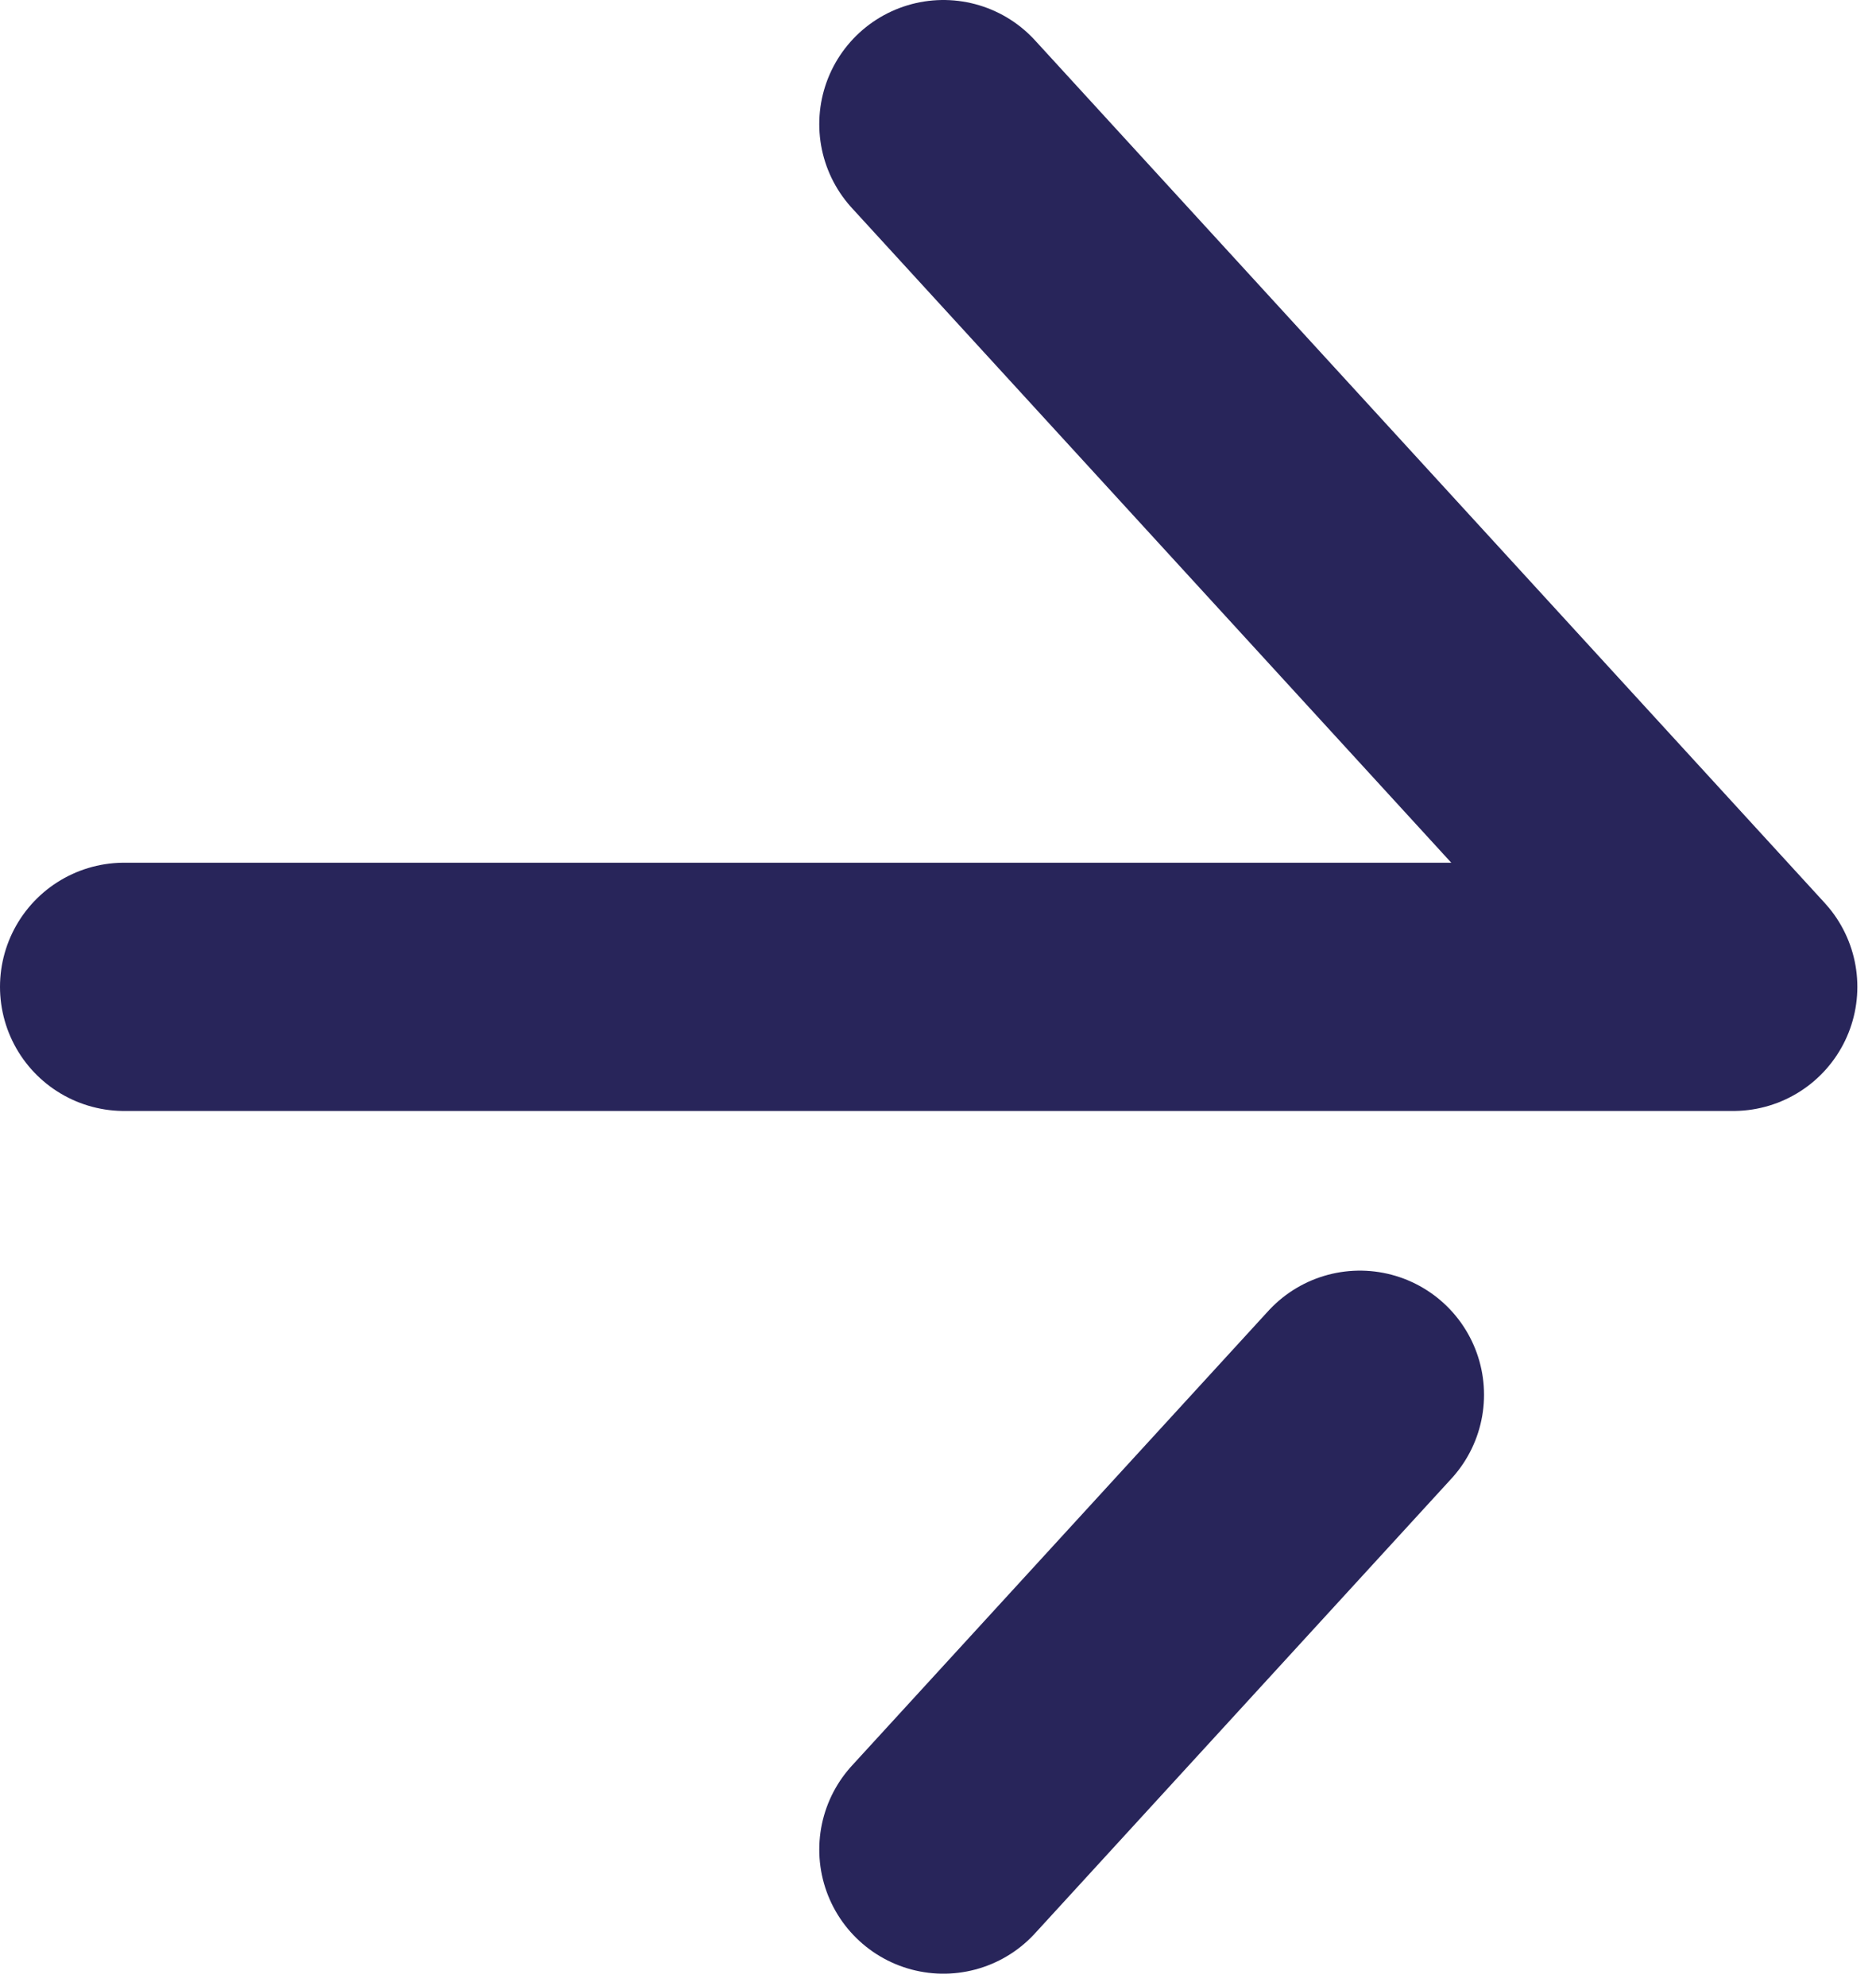
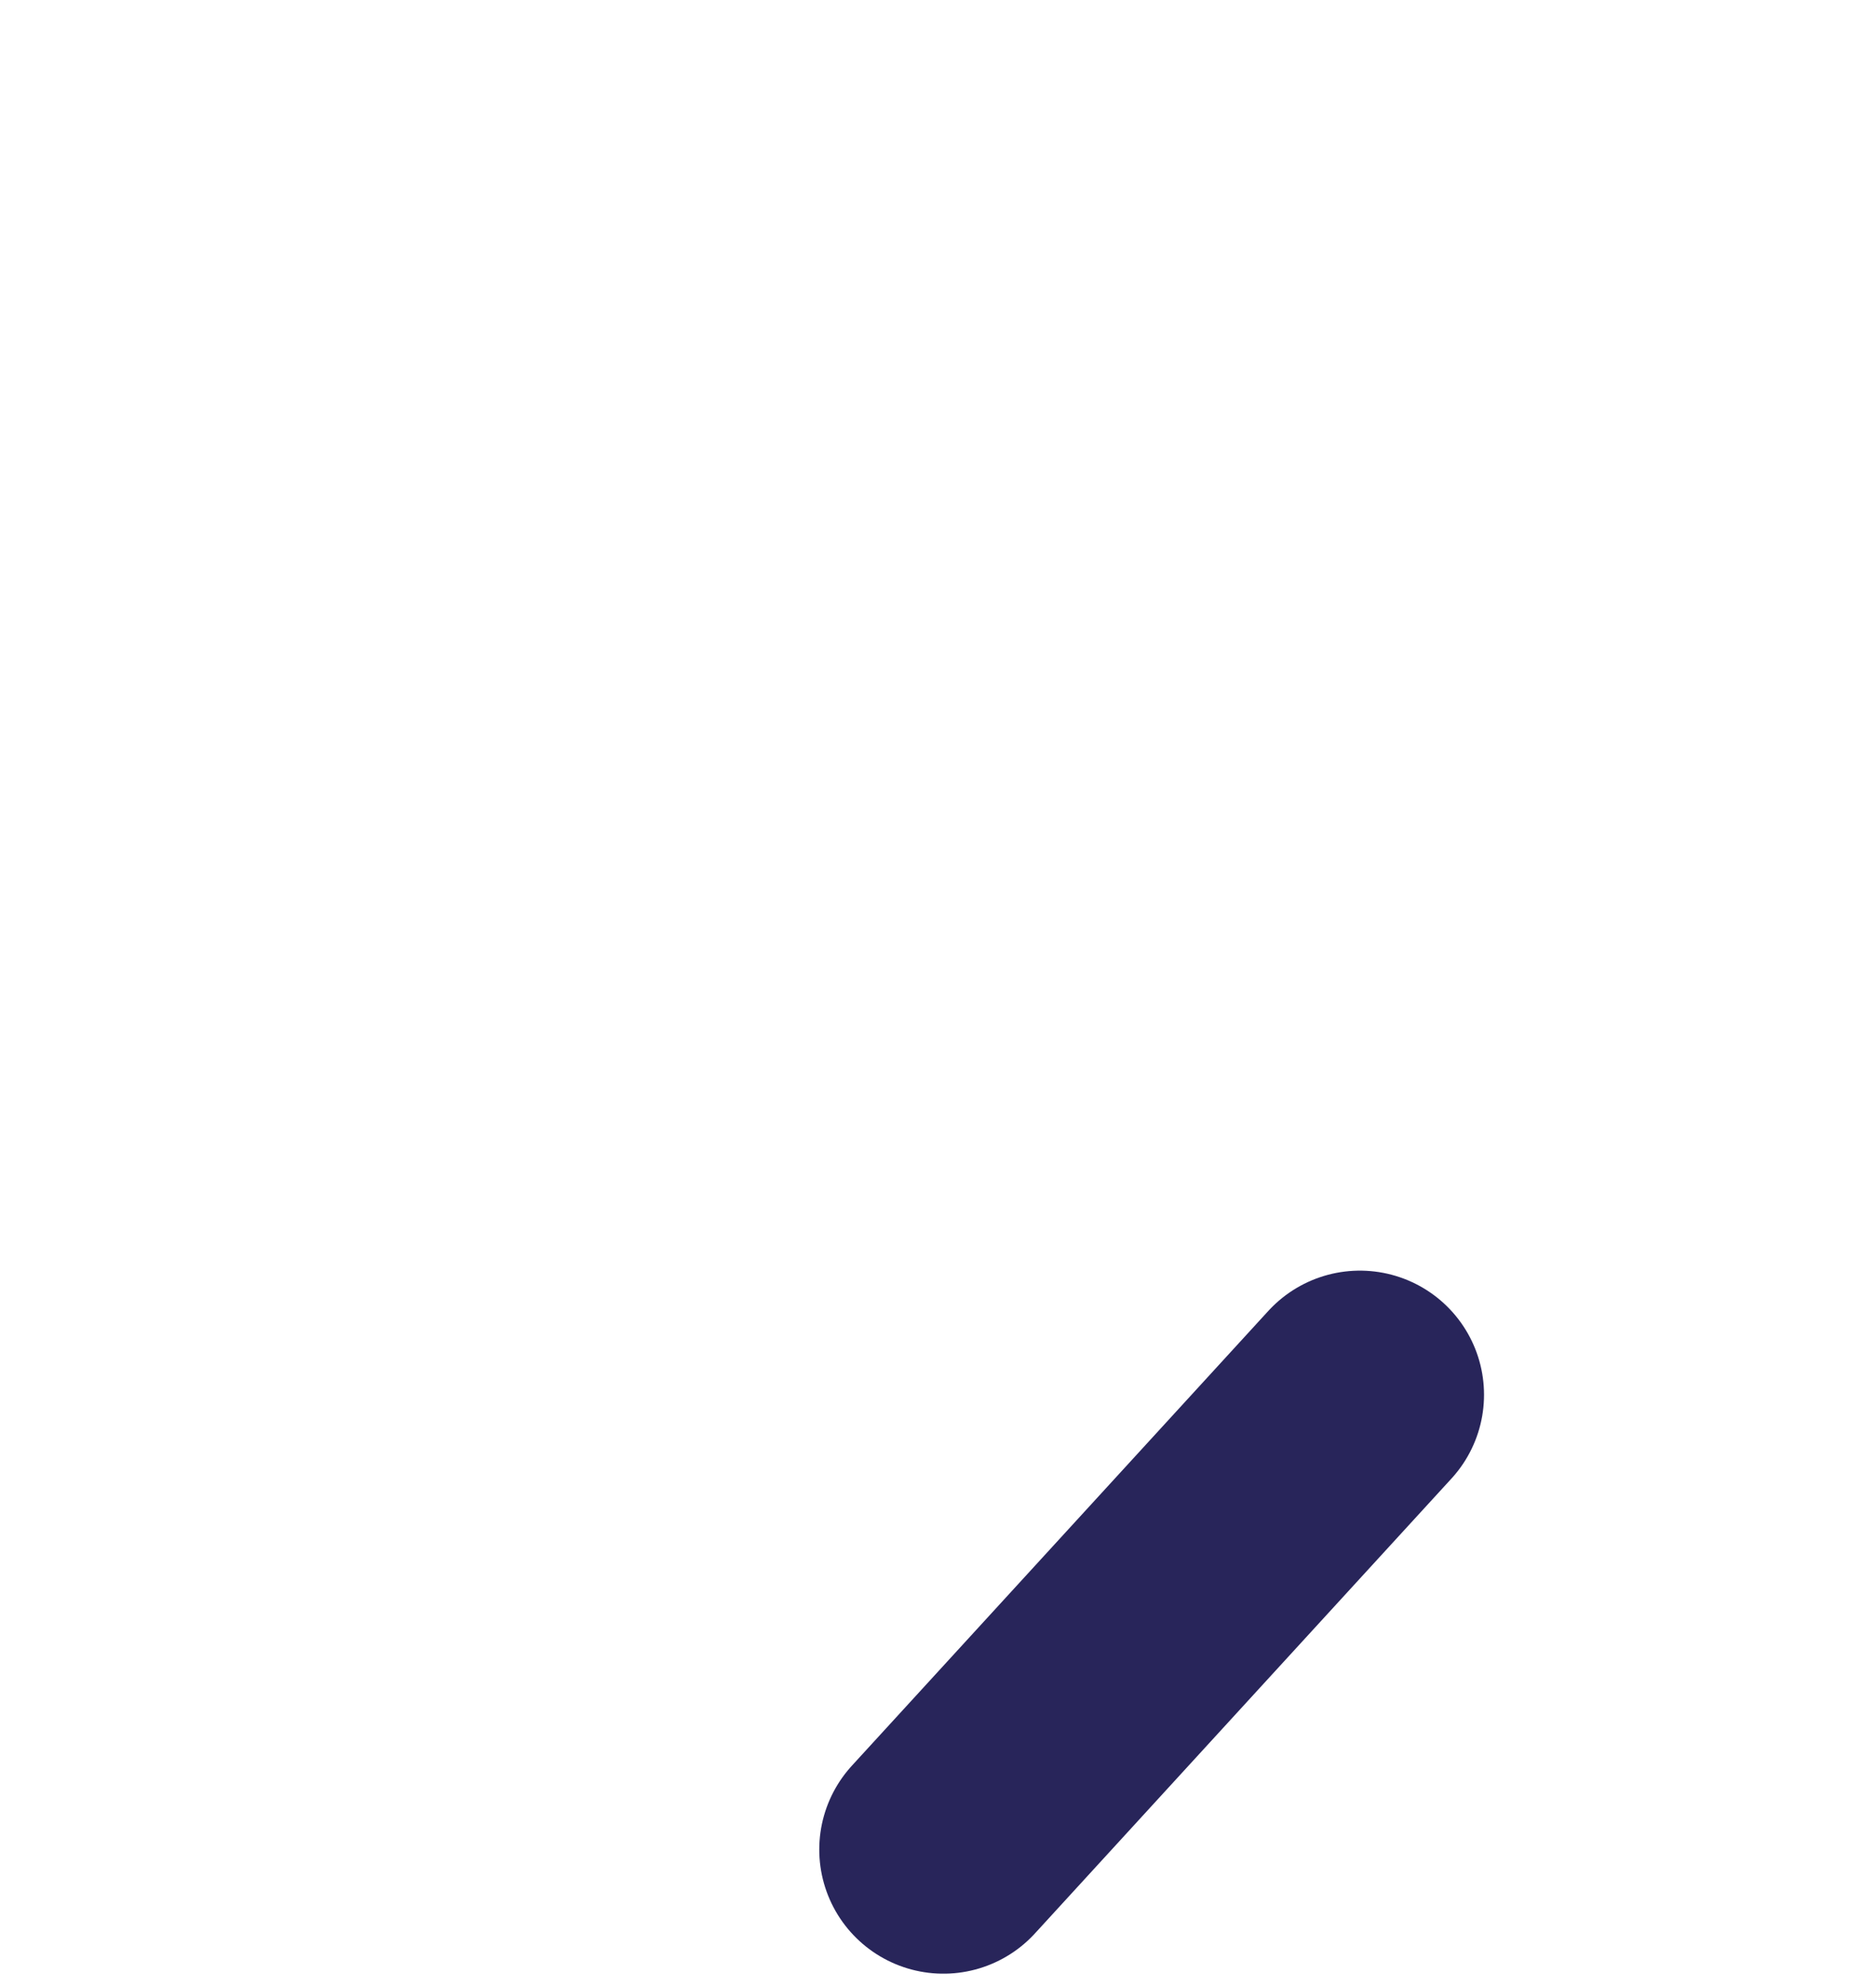
<svg xmlns="http://www.w3.org/2000/svg" width="100%" height="100%" viewBox="0 0 17 18" version="1.1" xml:space="preserve" style="fill-rule:evenodd;clip-rule:evenodd;stroke-linecap:round;stroke-linejoin:round;stroke-miterlimit:1.5;">
  <g>
-     <path d="M8.549,1.125l7.157,7.819l-14.581,-0" style="fill:none;stroke:#28255a;stroke-width:2.25px;" />
    <path d="M8.549,16.763l3.774,-4.122" style="fill:none;stroke:#28255a;stroke-width:2.25px;" />
  </g>
</svg>